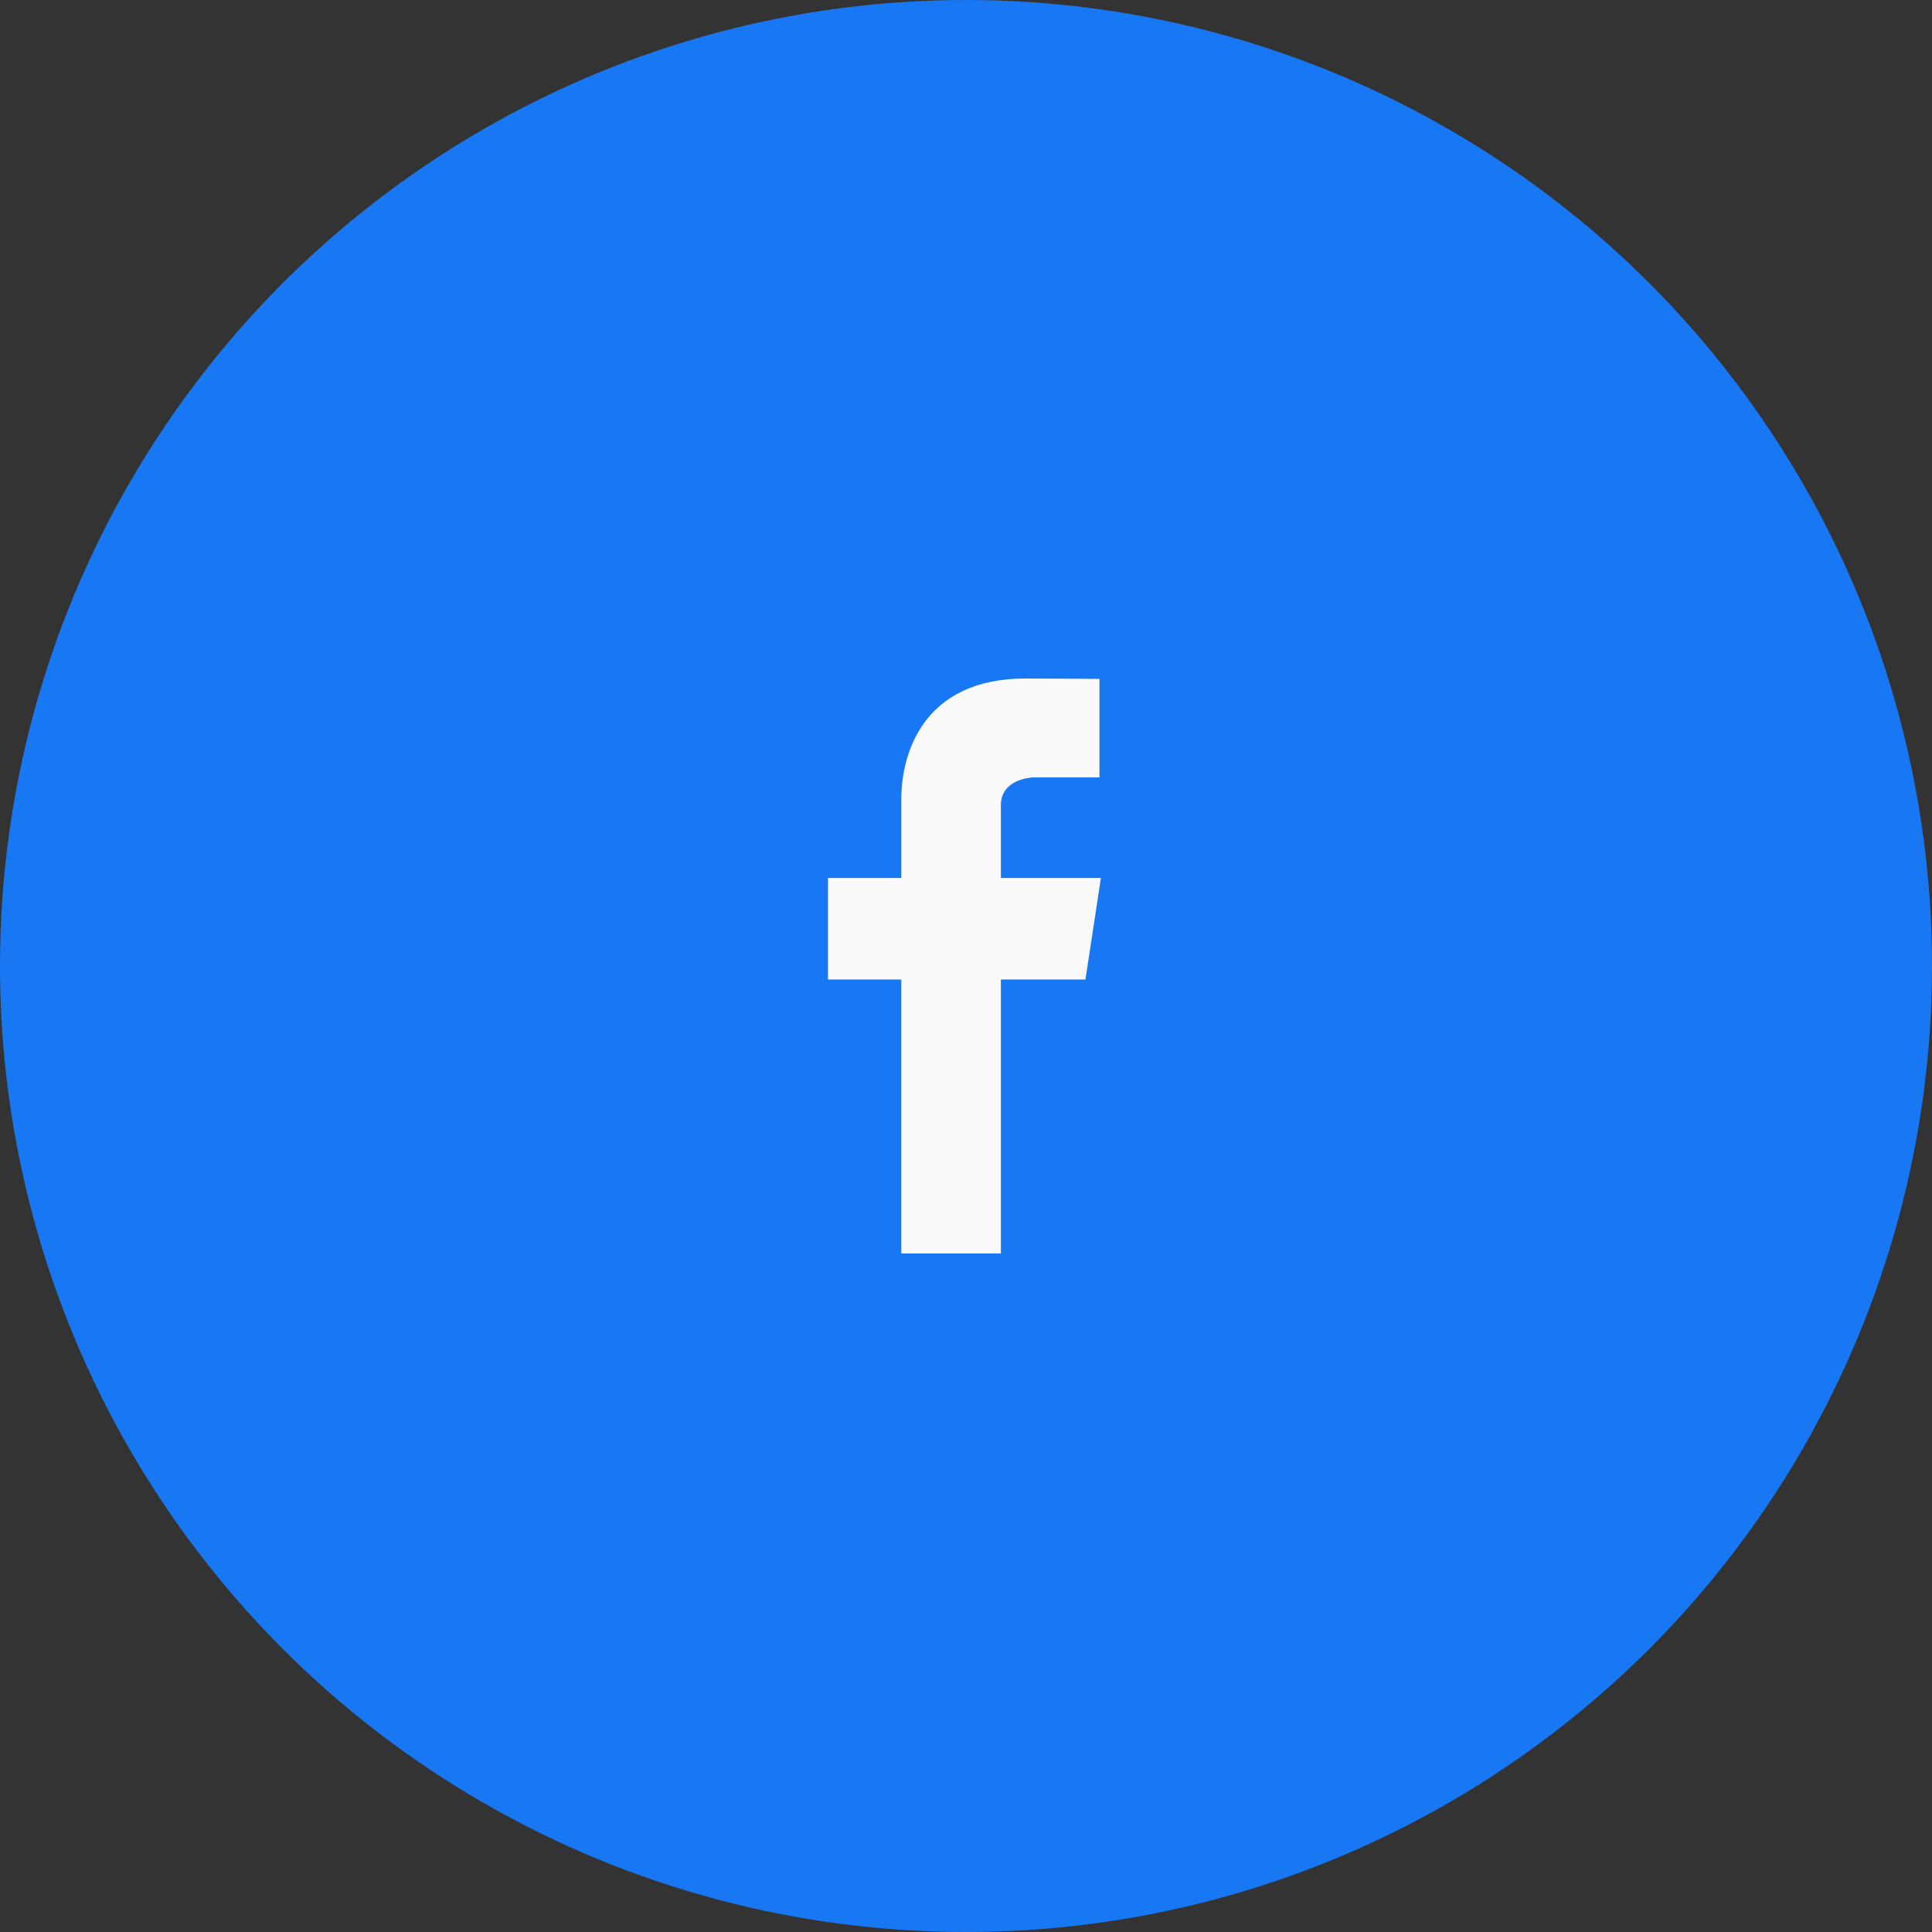
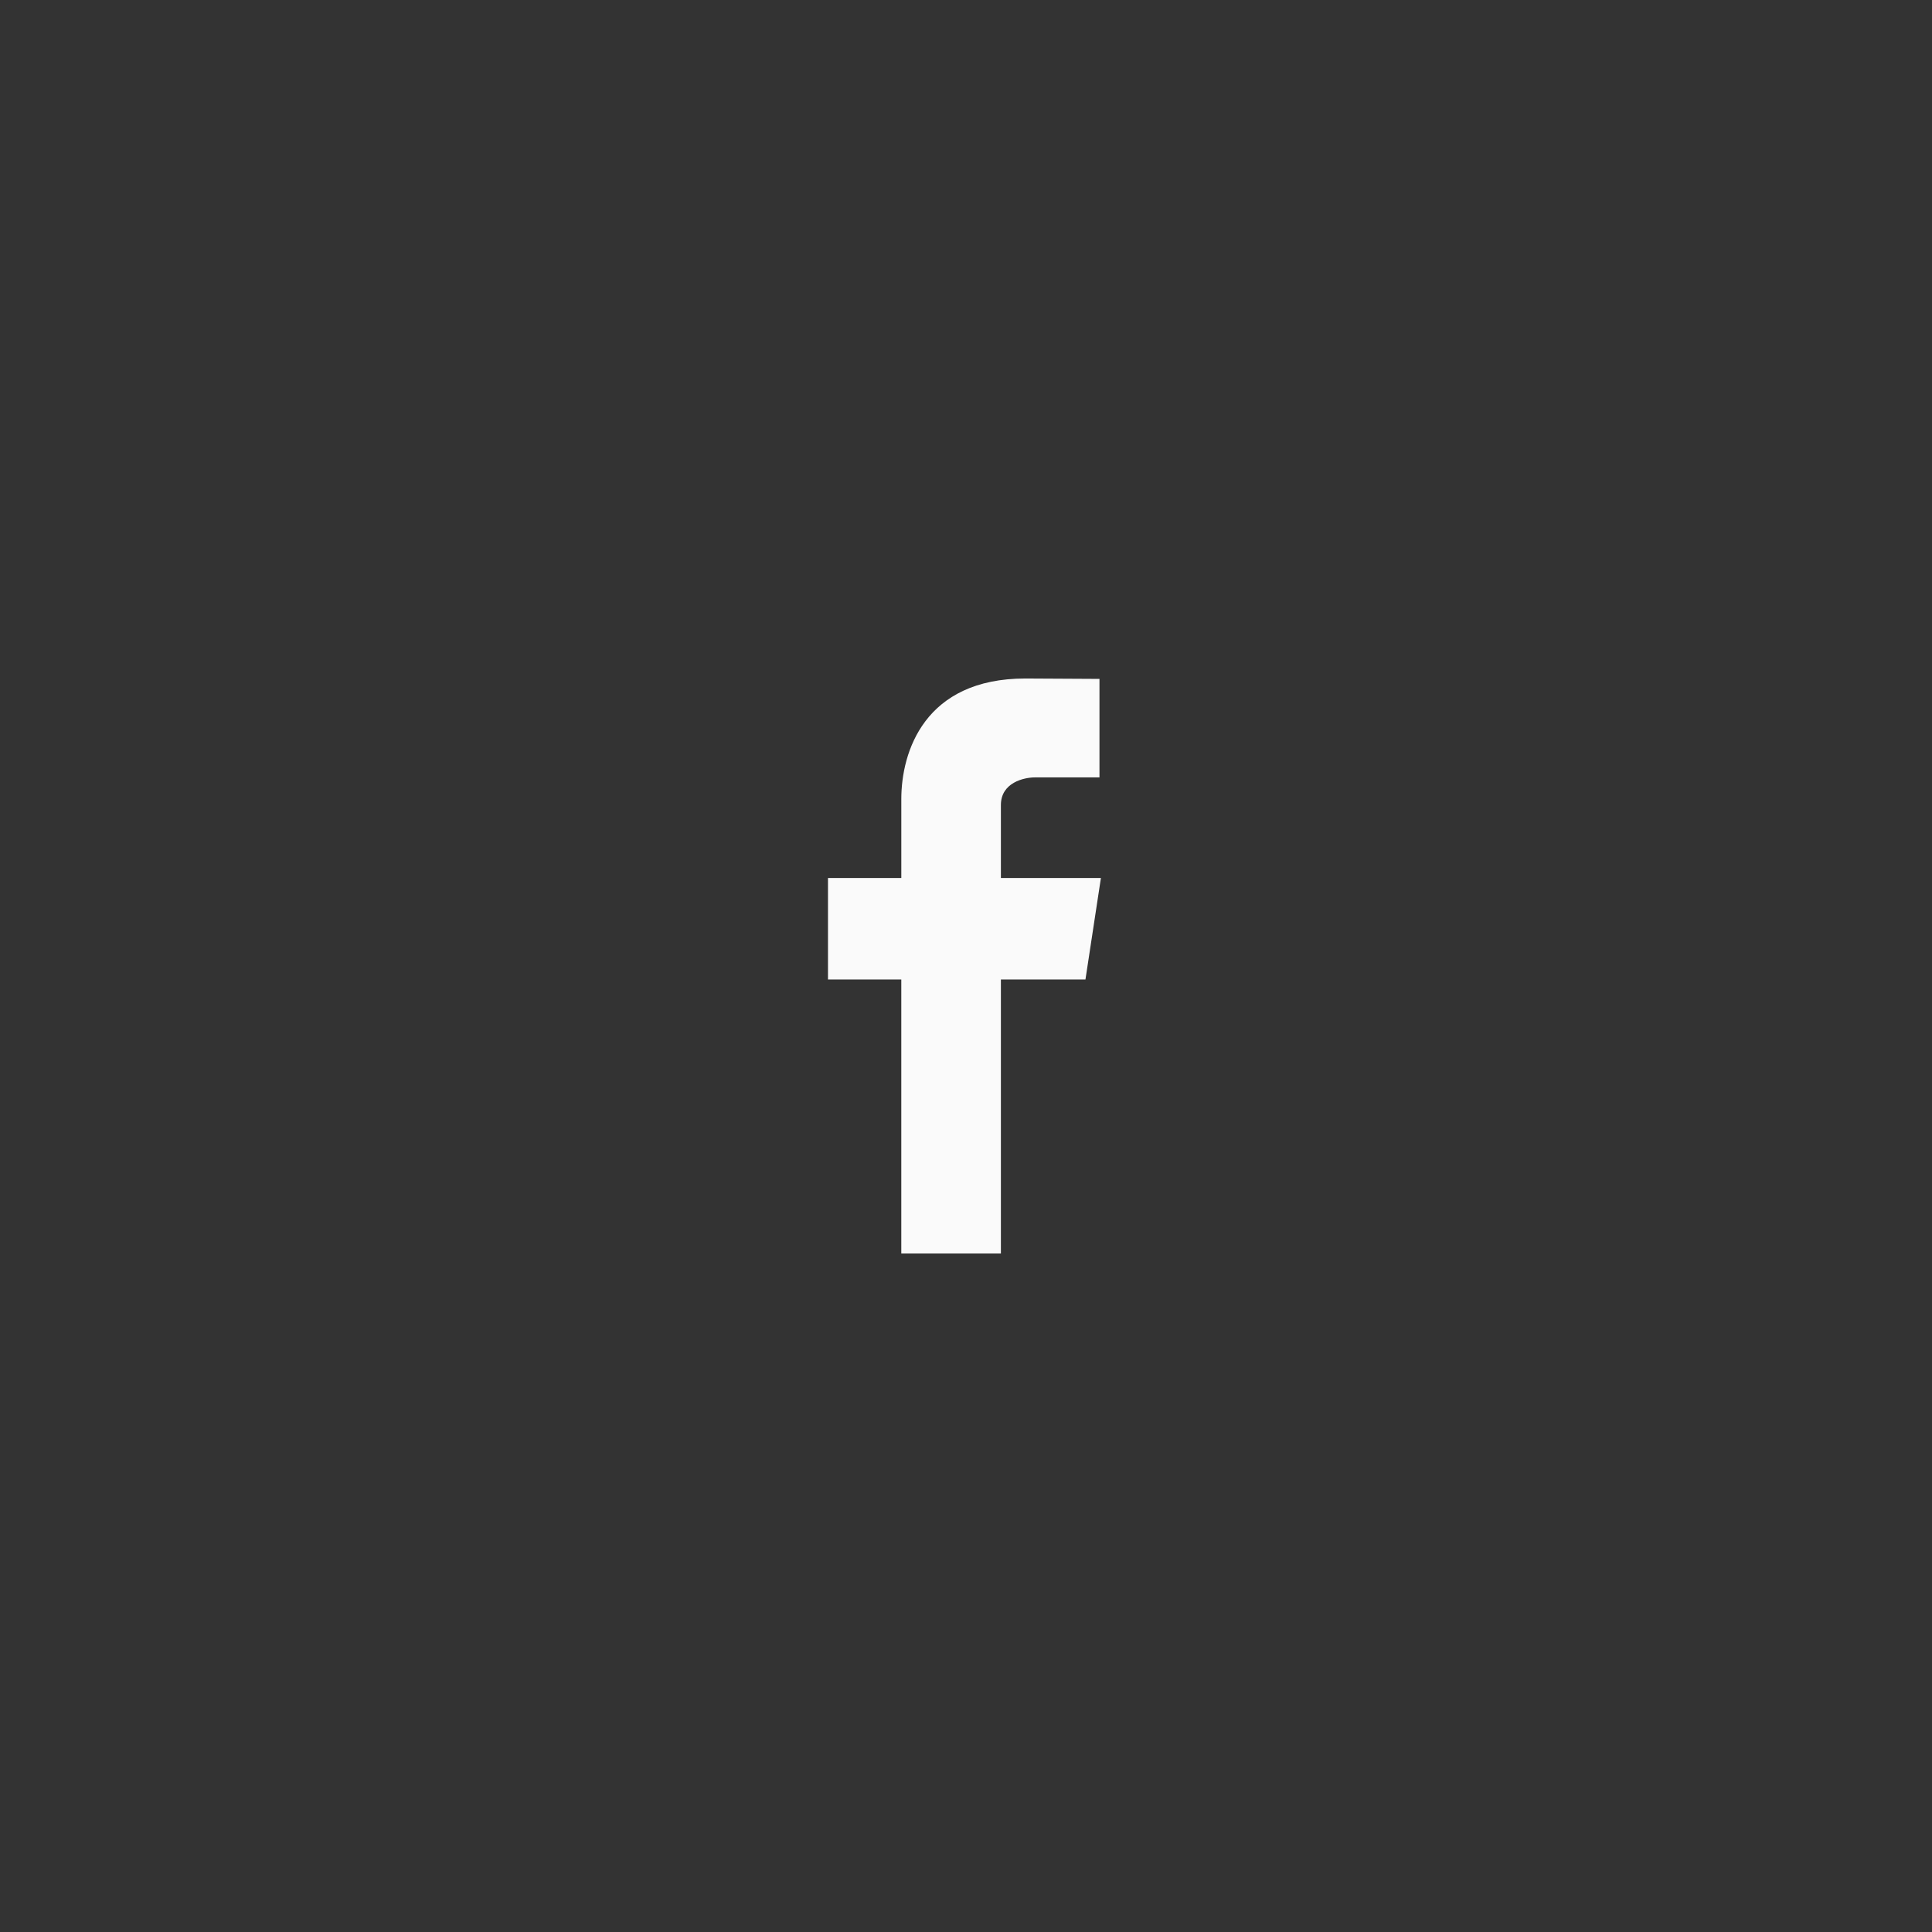
<svg xmlns="http://www.w3.org/2000/svg" width="336" height="336" viewBox="0 0 336 336">
  <rect x="0" y="0" width="336" height="336" fill="#333333" stroke="none" />
  <g id="グループ_3009" data-name="グループ 3009" transform="translate(-193 -579)">
-     <circle id="楕円形_633" data-name="楕円形 633" cx="168" cy="168" r="168" transform="translate(193 579)" fill="#1877f2" />
    <path id="パス_13578" data-name="パス 13578" d="M69.666,226.694H52.272V214c0-3.9,4.025-4.8,5.906-4.8H69.416V192.069L56.534,192c-17.569,0-21.581,12.775-21.581,20.969v13.725H22.2v17.65h12.75V292H52.272V244.344H66.978Z" transform="translate(314.797 505)" fill="#fafafa" fill-rule="evenodd" />
  </g>
</svg>